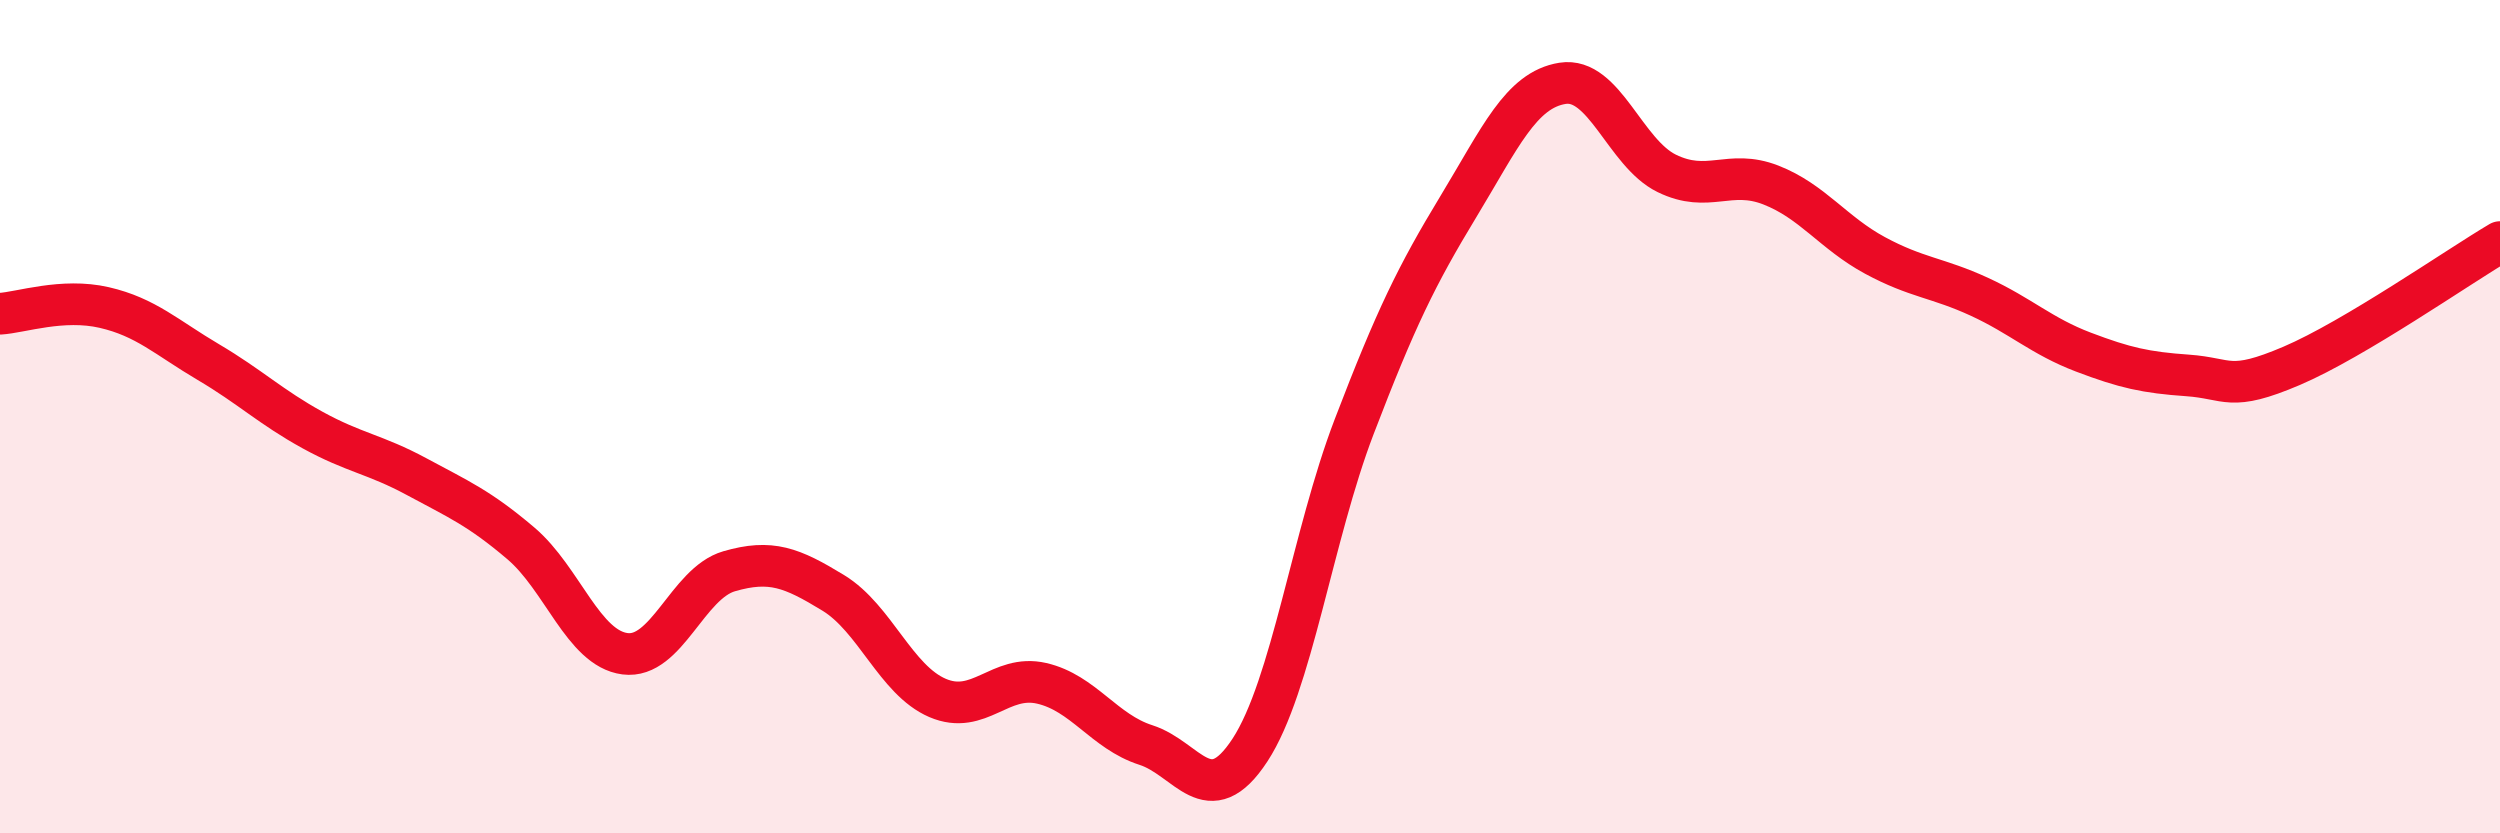
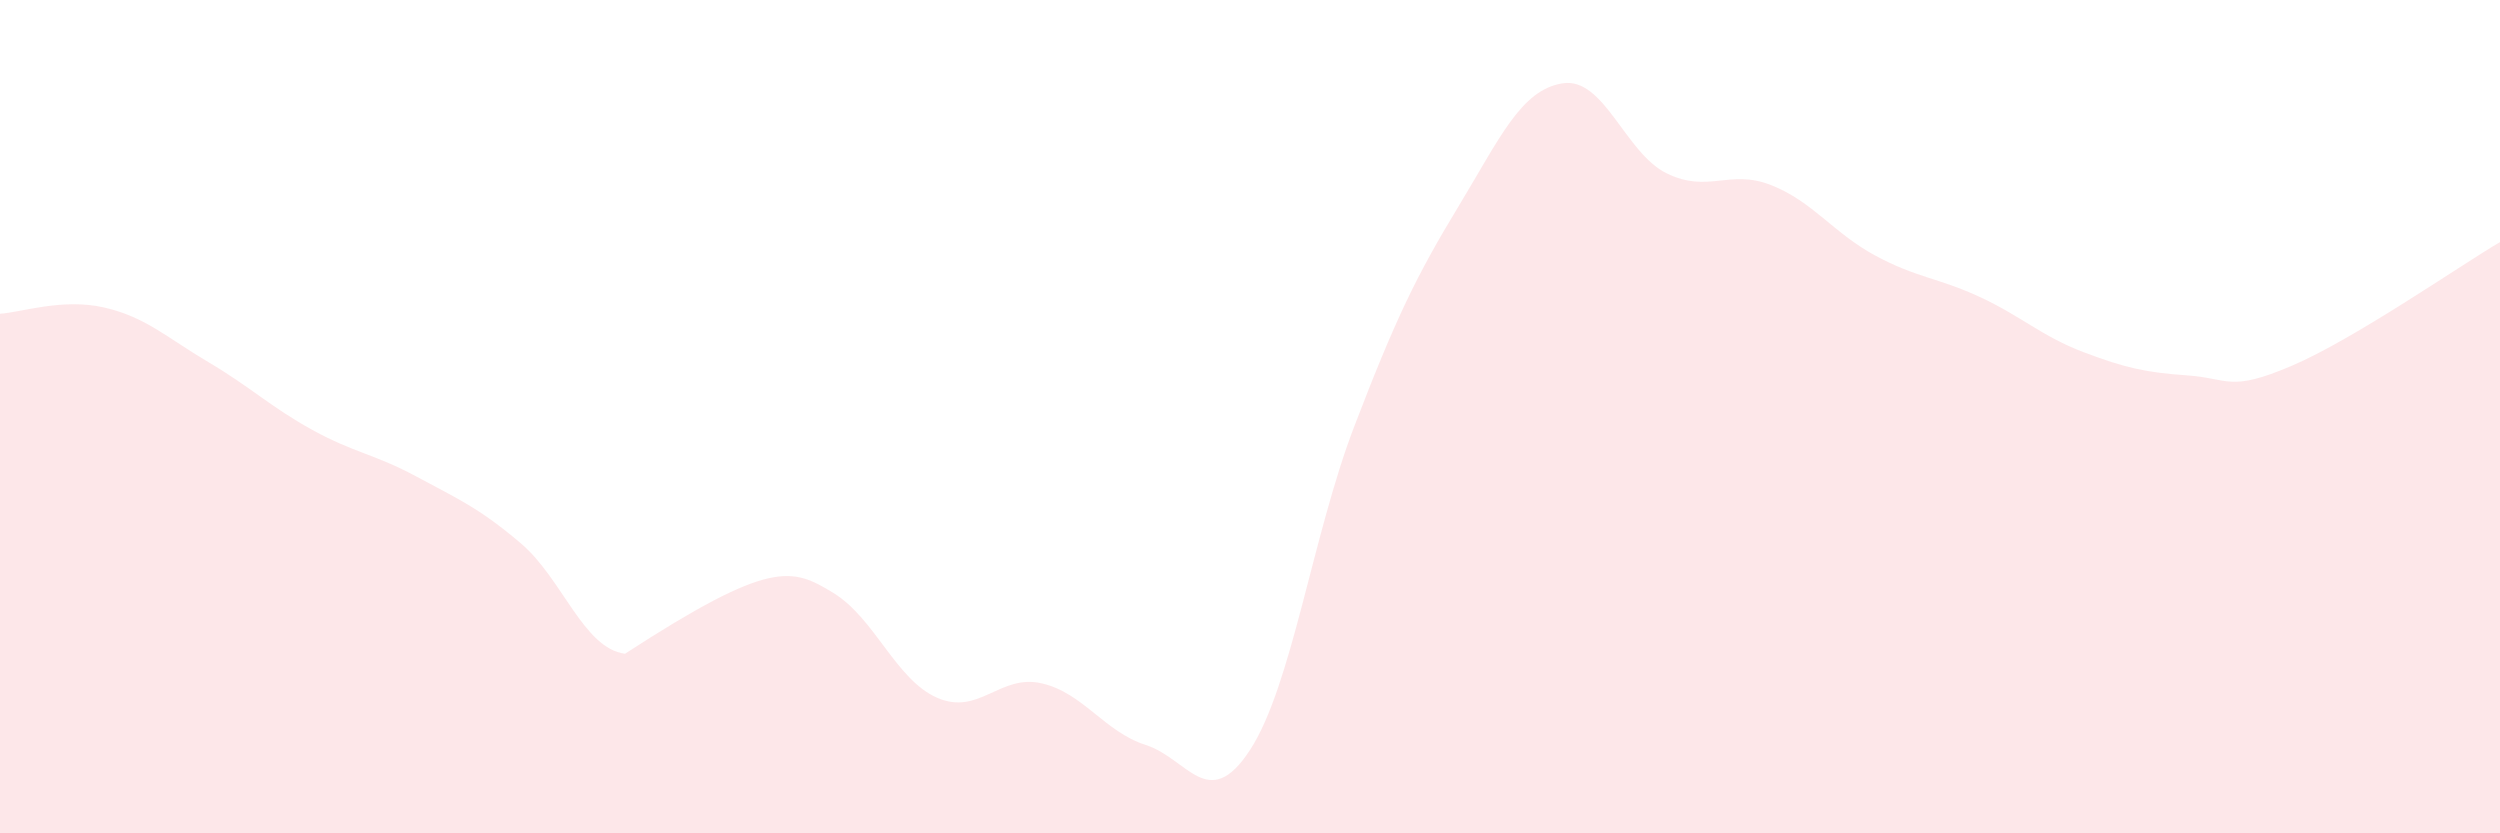
<svg xmlns="http://www.w3.org/2000/svg" width="60" height="20" viewBox="0 0 60 20">
-   <path d="M 0,7.53 C 0.5,7.5 1.5,7.15 2.5,7.38 C 3.5,7.61 4,8.1 5,8.69 C 6,9.28 6.5,9.77 7.5,10.32 C 8.5,10.87 9,10.9 10,11.44 C 11,11.98 11.5,12.19 12.5,13.04 C 13.5,13.89 14,15.56 15,15.69 C 16,15.82 16.5,14 17.5,13.71 C 18.5,13.42 19,13.62 20,14.23 C 21,14.84 21.5,16.32 22.5,16.75 C 23.5,17.18 24,16.17 25,16.4 C 26,16.63 26.5,17.56 27.5,17.88 C 28.5,18.2 29,19.53 30,18 C 31,16.47 31.5,12.85 32.5,10.24 C 33.5,7.63 34,6.61 35,4.96 C 36,3.31 36.5,2.16 37.5,2 C 38.5,1.84 39,3.67 40,4.16 C 41,4.65 41.5,4.05 42.5,4.44 C 43.5,4.83 44,5.59 45,6.13 C 46,6.67 46.5,6.66 47.5,7.12 C 48.5,7.58 49,8.07 50,8.45 C 51,8.83 51.5,8.94 52.5,9.01 C 53.5,9.08 53.5,9.42 55,8.78 C 56.5,8.14 59,6.4 60,5.81L60 20L0 20Z" fill="#EB0A25" opacity="0.1" stroke-linecap="round" stroke-linejoin="round" />
-   <path d="M 0,7.53 C 0.5,7.5 1.5,7.15 2.5,7.38 C 3.5,7.61 4,8.1 5,8.69 C 6,9.28 6.5,9.77 7.5,10.32 C 8.5,10.87 9,10.9 10,11.44 C 11,11.98 11.5,12.19 12.5,13.04 C 13.5,13.89 14,15.56 15,15.69 C 16,15.82 16.5,14 17.5,13.71 C 18.5,13.42 19,13.62 20,14.23 C 21,14.84 21.5,16.32 22.5,16.75 C 23.5,17.18 24,16.17 25,16.4 C 26,16.63 26.5,17.56 27.5,17.88 C 28.5,18.2 29,19.53 30,18 C 31,16.47 31.5,12.85 32.5,10.24 C 33.5,7.63 34,6.61 35,4.96 C 36,3.31 36.5,2.16 37.5,2 C 38.5,1.84 39,3.67 40,4.16 C 41,4.65 41.5,4.05 42.5,4.44 C 43.5,4.83 44,5.59 45,6.13 C 46,6.67 46.5,6.66 47.5,7.12 C 48.5,7.58 49,8.07 50,8.45 C 51,8.83 51.5,8.94 52.5,9.01 C 53.5,9.08 53.5,9.42 55,8.78 C 56.5,8.14 59,6.4 60,5.81" stroke="#EB0A25" stroke-width="1" fill="none" stroke-linecap="round" stroke-linejoin="round" />
+   <path d="M 0,7.53 C 0.5,7.5 1.5,7.15 2.5,7.38 C 3.5,7.61 4,8.1 5,8.69 C 6,9.28 6.5,9.77 7.5,10.32 C 8.5,10.87 9,10.9 10,11.44 C 11,11.98 11.5,12.19 12.5,13.04 C 13.5,13.89 14,15.56 15,15.69 C 18.5,13.42 19,13.62 20,14.23 C 21,14.84 21.5,16.32 22.5,16.75 C 23.5,17.18 24,16.17 25,16.4 C 26,16.63 26.5,17.56 27.5,17.88 C 28.5,18.2 29,19.53 30,18 C 31,16.47 31.5,12.85 32.5,10.24 C 33.5,7.63 34,6.61 35,4.96 C 36,3.31 36.5,2.16 37.5,2 C 38.5,1.84 39,3.67 40,4.16 C 41,4.65 41.5,4.05 42.5,4.44 C 43.5,4.83 44,5.59 45,6.13 C 46,6.67 46.5,6.66 47.5,7.12 C 48.5,7.58 49,8.07 50,8.45 C 51,8.83 51.5,8.94 52.5,9.01 C 53.5,9.08 53.5,9.42 55,8.78 C 56.5,8.14 59,6.4 60,5.81L60 20L0 20Z" fill="#EB0A25" opacity="0.1" stroke-linecap="round" stroke-linejoin="round" />
</svg>